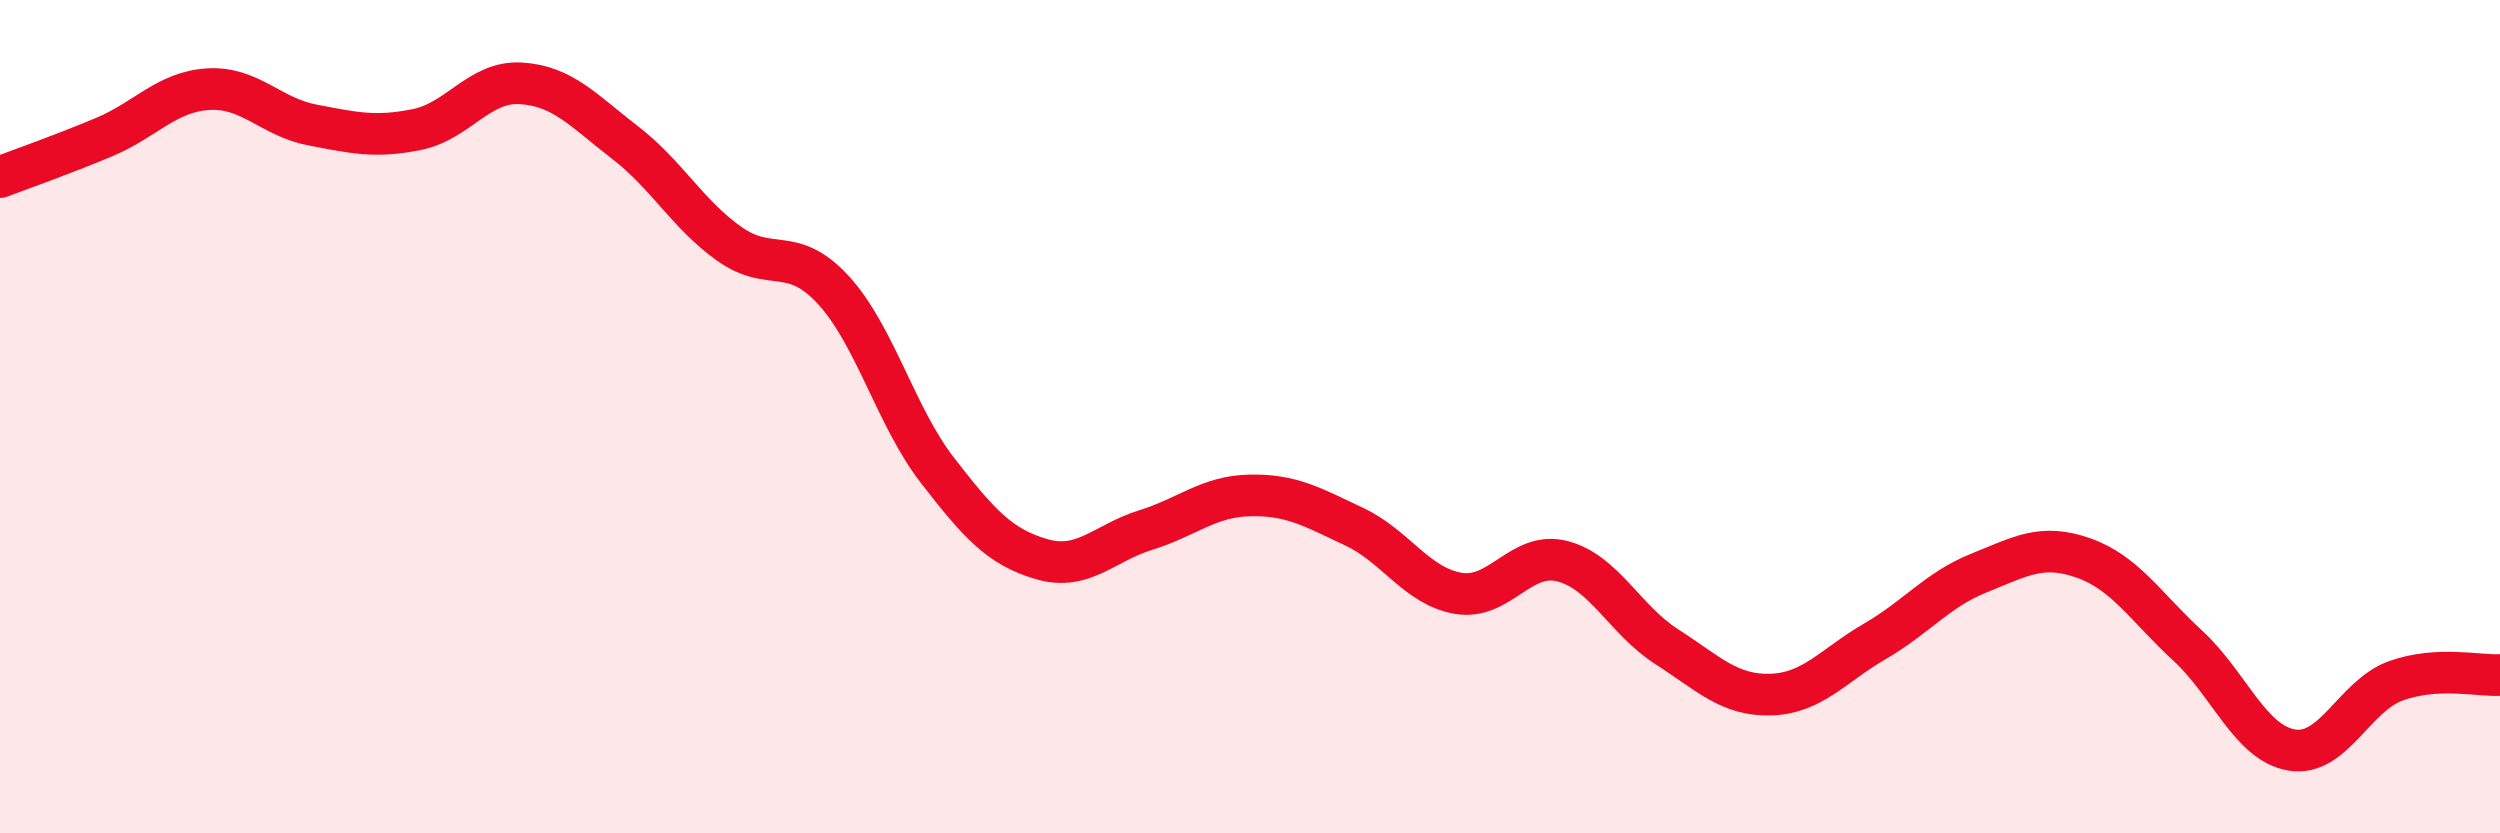
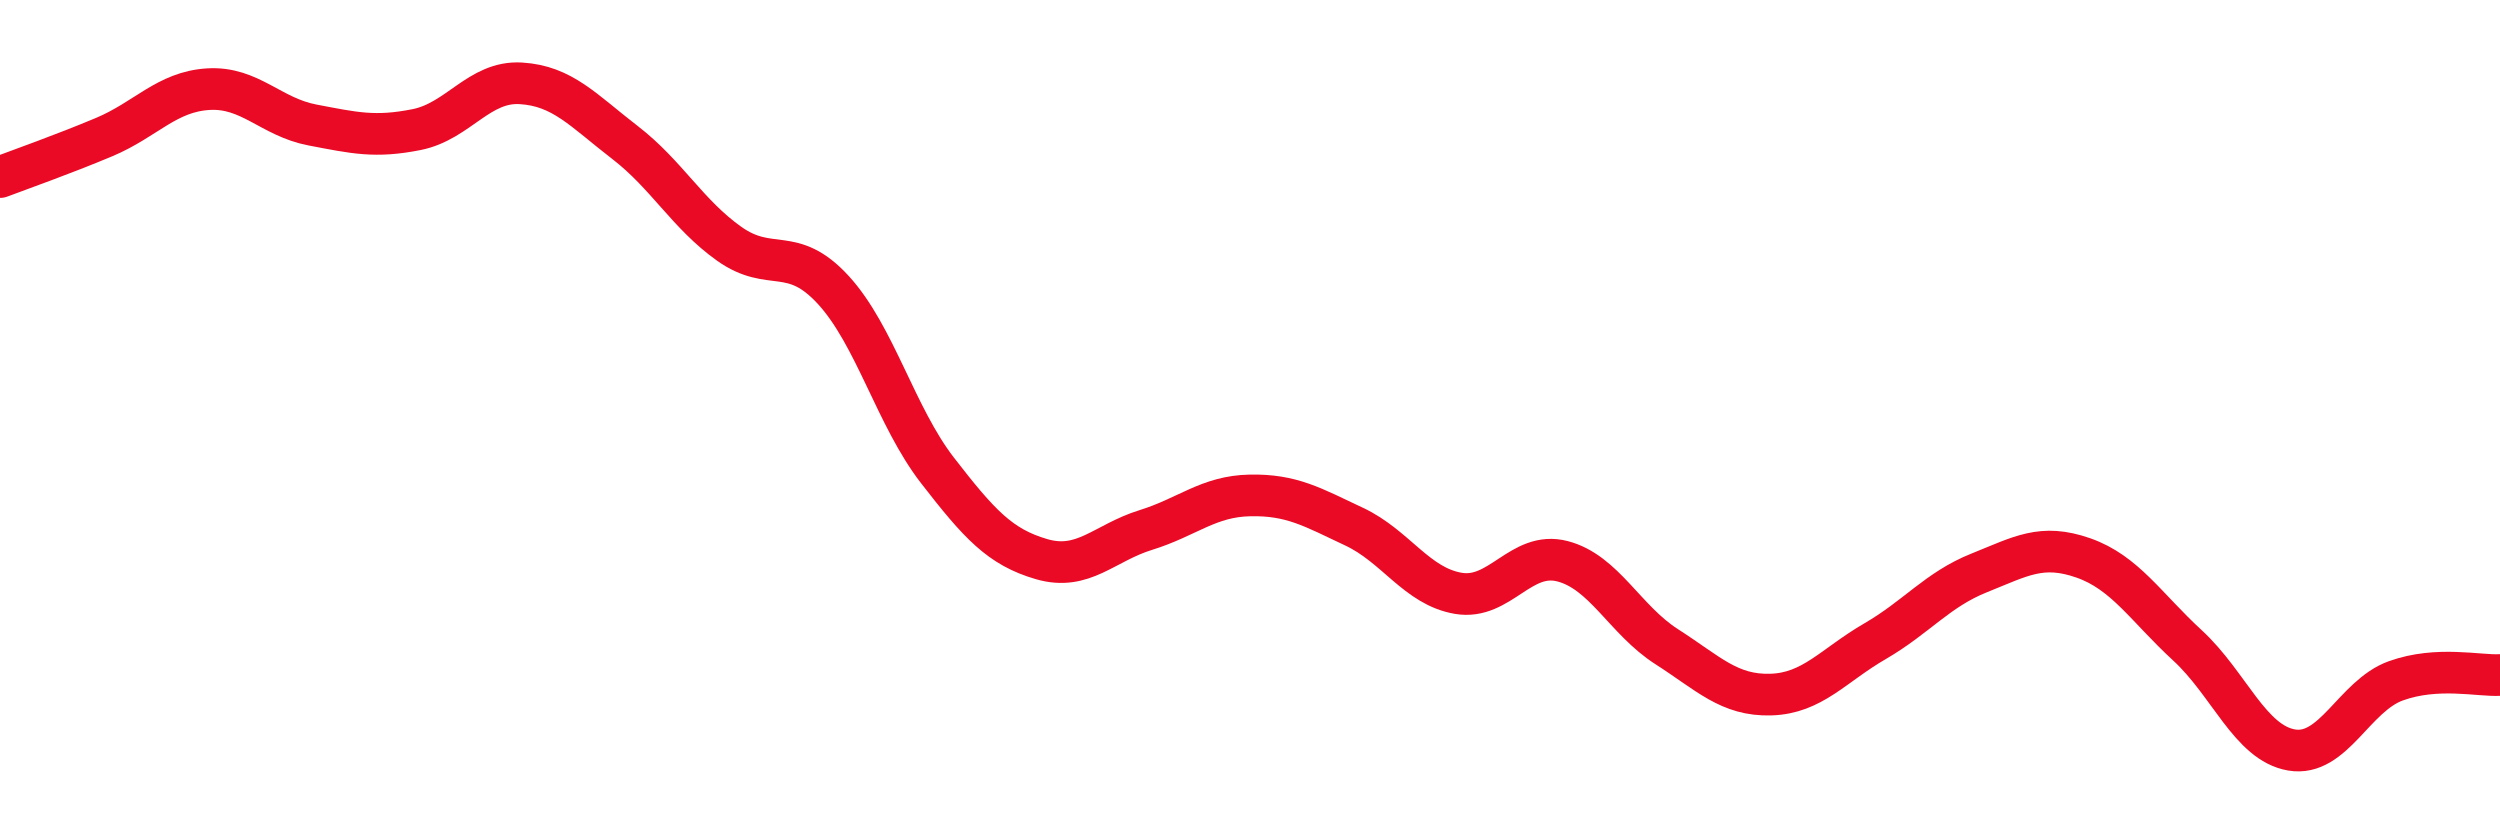
<svg xmlns="http://www.w3.org/2000/svg" width="60" height="20" viewBox="0 0 60 20">
-   <path d="M 0,4.25 C 0.5,4.06 1.5,3.71 2.5,3.29 C 3.5,2.87 4,2.2 5,2.14 C 6,2.08 6.5,2.81 7.5,3 C 8.5,3.19 9,3.31 10,3.11 C 11,2.91 11.5,1.94 12.5,2 C 13.5,2.06 14,2.65 15,3.42 C 16,4.19 16.5,5.14 17.5,5.85 C 18.5,6.56 19,5.87 20,6.96 C 21,8.05 21.5,10 22.5,11.29 C 23.5,12.58 24,13.13 25,13.42 C 26,13.71 26.5,13.03 27.5,12.72 C 28.5,12.41 29,11.91 30,11.89 C 31,11.87 31.5,12.17 32.5,12.64 C 33.5,13.11 34,14.07 35,14.24 C 36,14.41 36.5,13.21 37.5,13.47 C 38.5,13.73 39,14.88 40,15.52 C 41,16.16 41.5,16.7 42.5,16.67 C 43.5,16.64 44,15.97 45,15.39 C 46,14.81 46.5,14.15 47.5,13.75 C 48.5,13.35 49,13.04 50,13.39 C 51,13.74 51.5,14.57 52.5,15.49 C 53.5,16.41 54,17.83 55,18 C 56,18.17 56.5,16.7 57.5,16.34 C 58.5,15.98 59.5,16.23 60,16.2L60 20L0 20Z" fill="#EB0A25" opacity="0.1" stroke-linecap="round" stroke-linejoin="round" />
  <path d="M 0,4.25 C 0.5,4.06 1.5,3.71 2.5,3.29 C 3.5,2.87 4,2.2 5,2.14 C 6,2.08 6.5,2.81 7.5,3 C 8.5,3.19 9,3.31 10,3.11 C 11,2.91 11.5,1.94 12.5,2 C 13.5,2.06 14,2.65 15,3.42 C 16,4.19 16.5,5.14 17.5,5.85 C 18.5,6.56 19,5.87 20,6.96 C 21,8.05 21.5,10 22.5,11.29 C 23.5,12.58 24,13.13 25,13.42 C 26,13.71 26.5,13.03 27.5,12.72 C 28.5,12.41 29,11.91 30,11.89 C 31,11.87 31.5,12.17 32.5,12.64 C 33.5,13.11 34,14.07 35,14.24 C 36,14.41 36.5,13.21 37.5,13.47 C 38.5,13.73 39,14.88 40,15.52 C 41,16.16 41.5,16.7 42.5,16.67 C 43.5,16.64 44,15.97 45,15.39 C 46,14.81 46.5,14.15 47.5,13.75 C 48.5,13.35 49,13.04 50,13.39 C 51,13.74 51.5,14.57 52.5,15.49 C 53.5,16.41 54,17.83 55,18 C 56,18.17 56.5,16.7 57.5,16.34 C 58.5,15.98 59.5,16.23 60,16.2" stroke="#EB0A25" stroke-width="1" fill="none" stroke-linecap="round" stroke-linejoin="round" />
</svg>